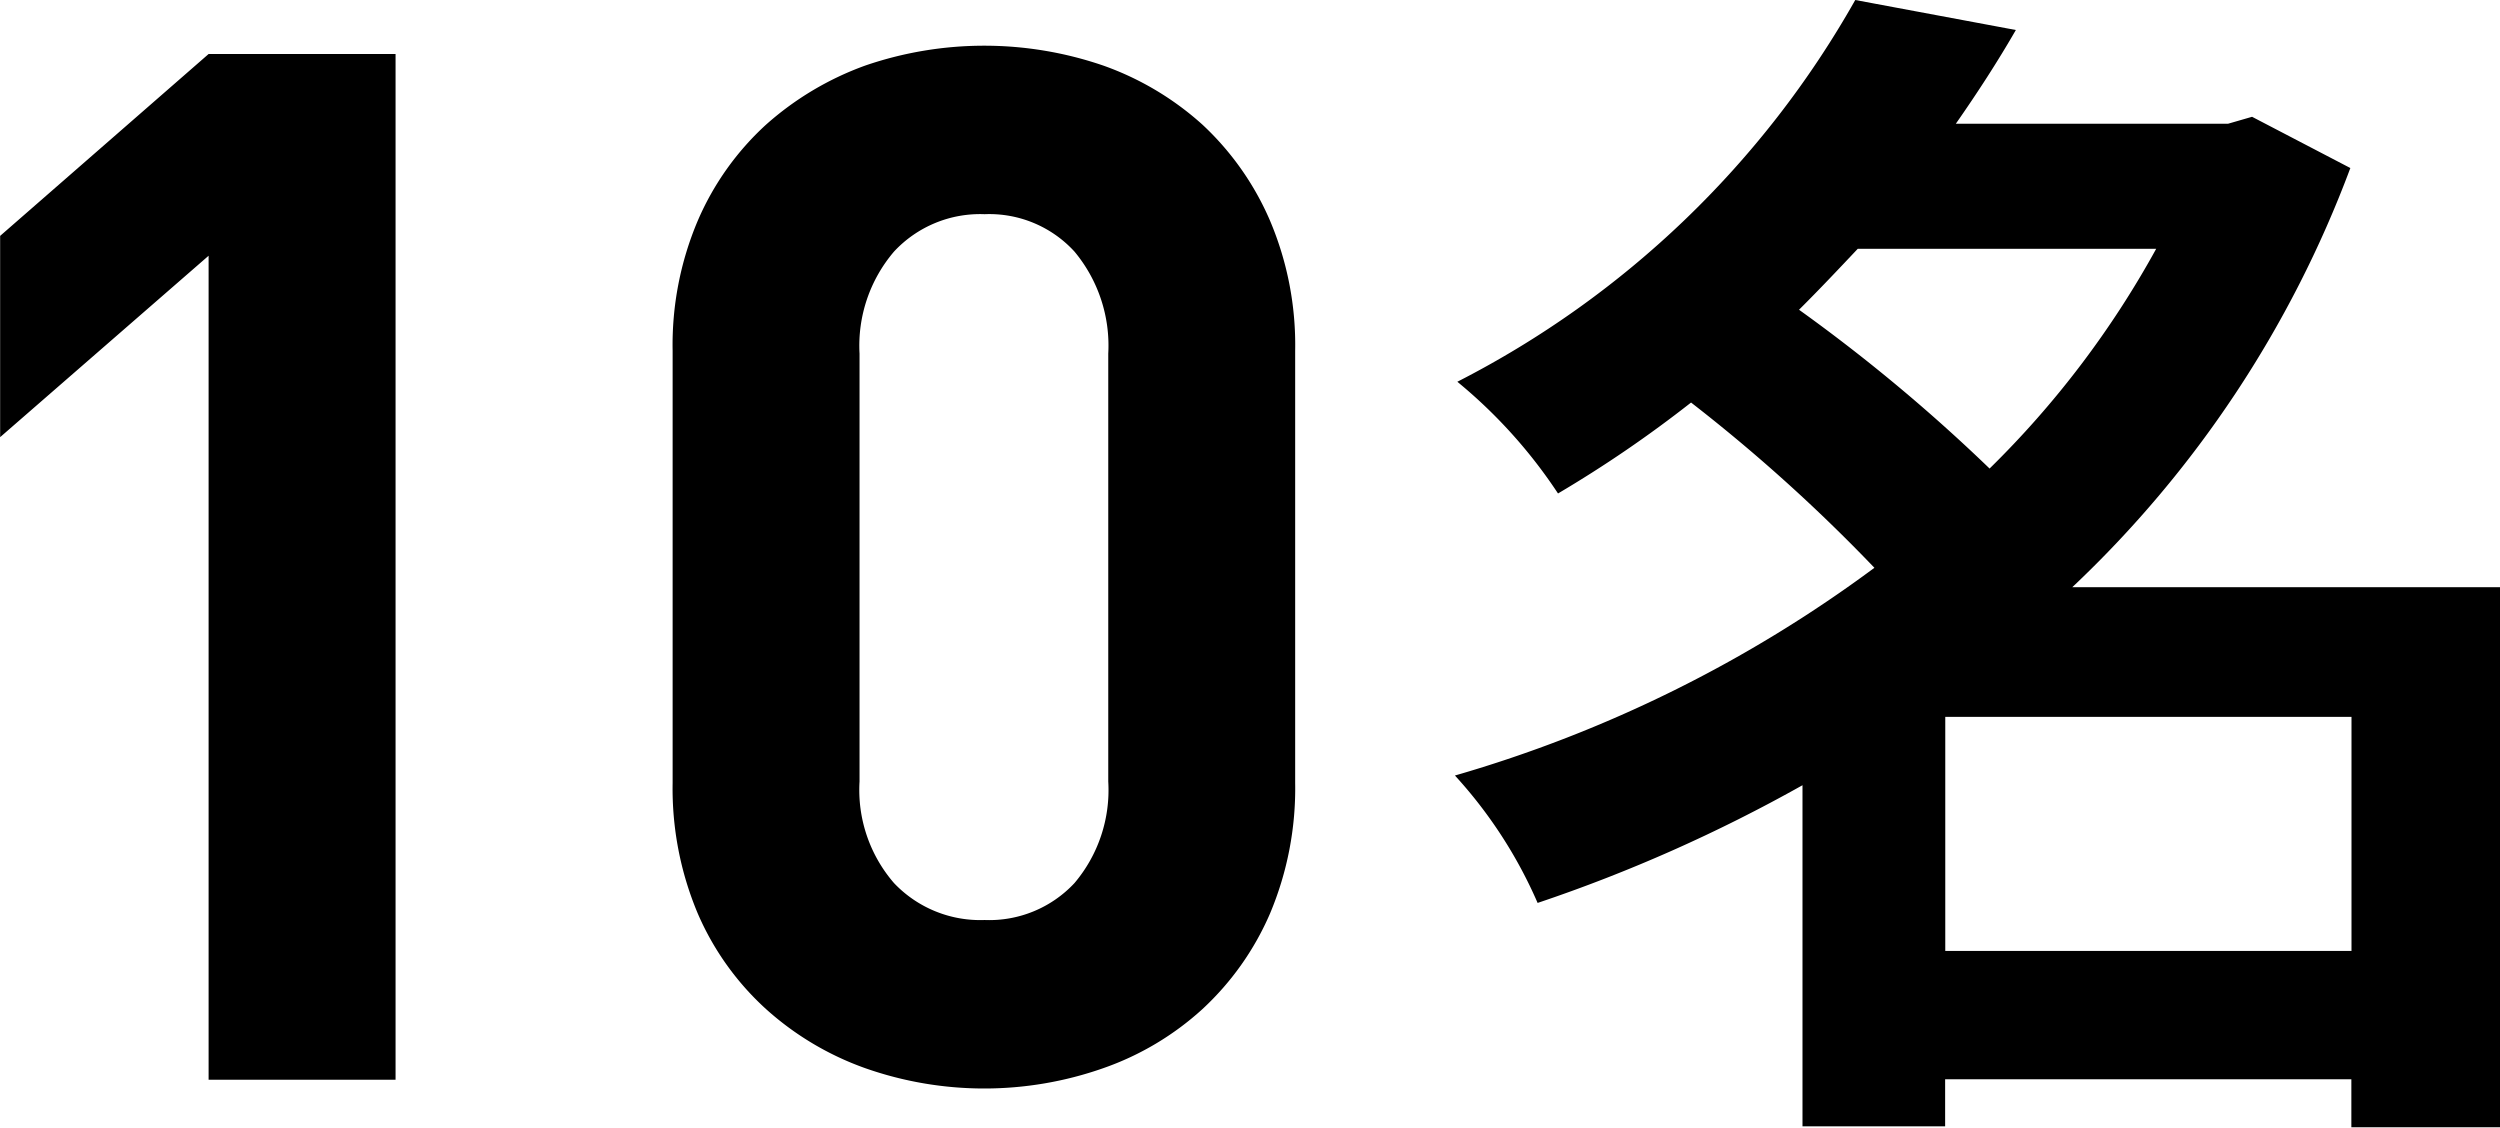
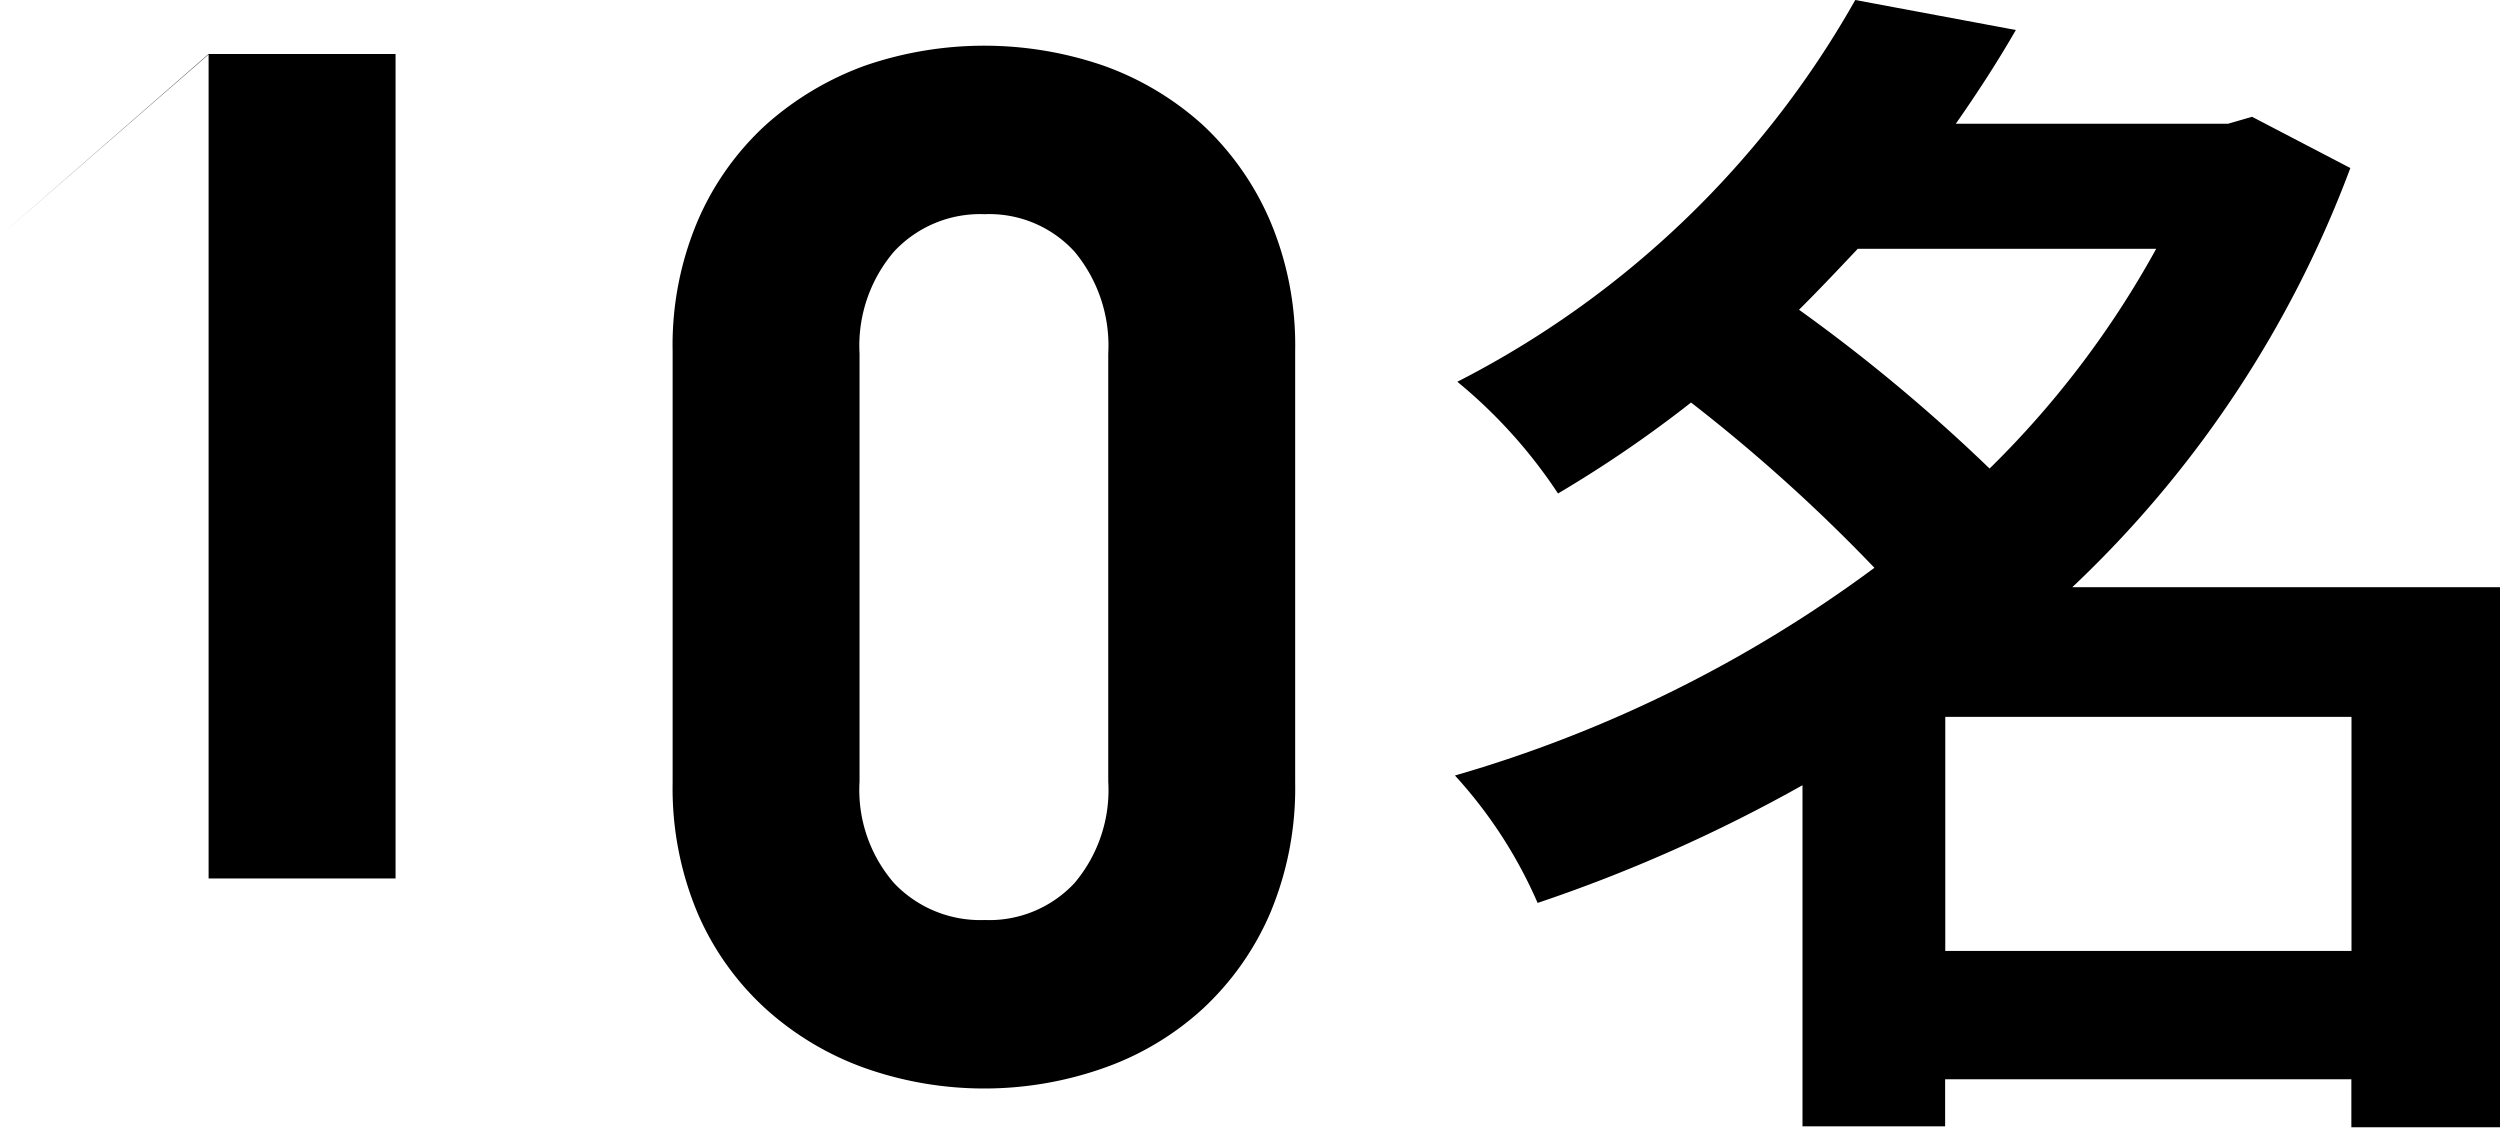
<svg xmlns="http://www.w3.org/2000/svg" width="54.157" height="24.44" viewBox="0 0 54.157 24.44">
  <defs>
    <style>
      .cls-1 {
        fill-rule: evenodd;
      }
    </style>
  </defs>
-   <path id="txt-A2.svg" class="cls-1" d="M288.6,3986.86v-22.22h-4.05l-4.516,3.94v4.36l4.516-3.93v17.85h4.05Zm19.488-15.79a6.9,6.9,0,0,0-.545-2.82,6.168,6.168,0,0,0-1.464-2.08,6.394,6.394,0,0,0-2.149-1.28,7.94,7.94,0,0,0-5.155,0,6.6,6.6,0,0,0-2.149,1.28,6.055,6.055,0,0,0-1.479,2.08,6.887,6.887,0,0,0-.545,2.82v9.36a6.97,6.97,0,0,0,.545,2.83,6.014,6.014,0,0,0,1.479,2.07,6.426,6.426,0,0,0,2.149,1.28,7.769,7.769,0,0,0,5.155,0,6.235,6.235,0,0,0,2.149-1.28,6.127,6.127,0,0,0,1.464-2.07,6.986,6.986,0,0,0,.545-2.83v-9.36Zm-4.049,9.33a3.119,3.119,0,0,1-.732,2.2,2.523,2.523,0,0,1-1.947.8,2.574,2.574,0,0,1-1.962-.8,3.08,3.08,0,0,1-.747-2.2v-9.27a3.139,3.139,0,0,1,.747-2.21,2.546,2.546,0,0,1,1.962-.81,2.5,2.5,0,0,1,1.947.81,3.18,3.18,0,0,1,.732,2.21v9.27Zm18.132,3.67V3979h8.8v5.07h-8.8Zm4.569-15.21a20.49,20.49,0,0,1-3.609,4.76,37.061,37.061,0,0,0-4.128-3.44c0.442-.44.857-0.88,1.272-1.32h6.465Zm7.452,7.33h-9.269a24.033,24.033,0,0,0,6.023-9.08l-2.129-1.11-0.519.15H322.4c0.468-.67.909-1.35,1.3-2.03l-3.479-.65a20.711,20.711,0,0,1-8.62,8.27,10.878,10.878,0,0,1,2.181,2.42,26.482,26.482,0,0,0,2.882-1.97,36.288,36.288,0,0,1,3.972,3.58,28.56,28.56,0,0,1-9.087,4.5,9.951,9.951,0,0,1,1.791,2.76,33.537,33.537,0,0,0,5.738-2.55v7.39h3.09v-1.02h8.8v1.04h3.22v-11.7Z" transform="translate(-280.031 -3963.47)" />
+   <path id="txt-A2.svg" class="cls-1" d="M288.6,3986.86v-22.22h-4.05l-4.516,3.94l4.516-3.93v17.85h4.05Zm19.488-15.79a6.9,6.9,0,0,0-.545-2.82,6.168,6.168,0,0,0-1.464-2.08,6.394,6.394,0,0,0-2.149-1.28,7.94,7.94,0,0,0-5.155,0,6.6,6.6,0,0,0-2.149,1.28,6.055,6.055,0,0,0-1.479,2.08,6.887,6.887,0,0,0-.545,2.82v9.36a6.97,6.97,0,0,0,.545,2.83,6.014,6.014,0,0,0,1.479,2.07,6.426,6.426,0,0,0,2.149,1.28,7.769,7.769,0,0,0,5.155,0,6.235,6.235,0,0,0,2.149-1.28,6.127,6.127,0,0,0,1.464-2.07,6.986,6.986,0,0,0,.545-2.83v-9.36Zm-4.049,9.33a3.119,3.119,0,0,1-.732,2.2,2.523,2.523,0,0,1-1.947.8,2.574,2.574,0,0,1-1.962-.8,3.08,3.08,0,0,1-.747-2.2v-9.27a3.139,3.139,0,0,1,.747-2.21,2.546,2.546,0,0,1,1.962-.81,2.5,2.5,0,0,1,1.947.81,3.18,3.18,0,0,1,.732,2.21v9.27Zm18.132,3.67V3979h8.8v5.07h-8.8Zm4.569-15.21a20.49,20.49,0,0,1-3.609,4.76,37.061,37.061,0,0,0-4.128-3.44c0.442-.44.857-0.88,1.272-1.32h6.465Zm7.452,7.33h-9.269a24.033,24.033,0,0,0,6.023-9.08l-2.129-1.11-0.519.15H322.4c0.468-.67.909-1.35,1.3-2.03l-3.479-.65a20.711,20.711,0,0,1-8.62,8.27,10.878,10.878,0,0,1,2.181,2.42,26.482,26.482,0,0,0,2.882-1.97,36.288,36.288,0,0,1,3.972,3.58,28.56,28.56,0,0,1-9.087,4.5,9.951,9.951,0,0,1,1.791,2.76,33.537,33.537,0,0,0,5.738-2.55v7.39h3.09v-1.02h8.8v1.04h3.22v-11.7Z" transform="translate(-280.031 -3963.47)" />
</svg>